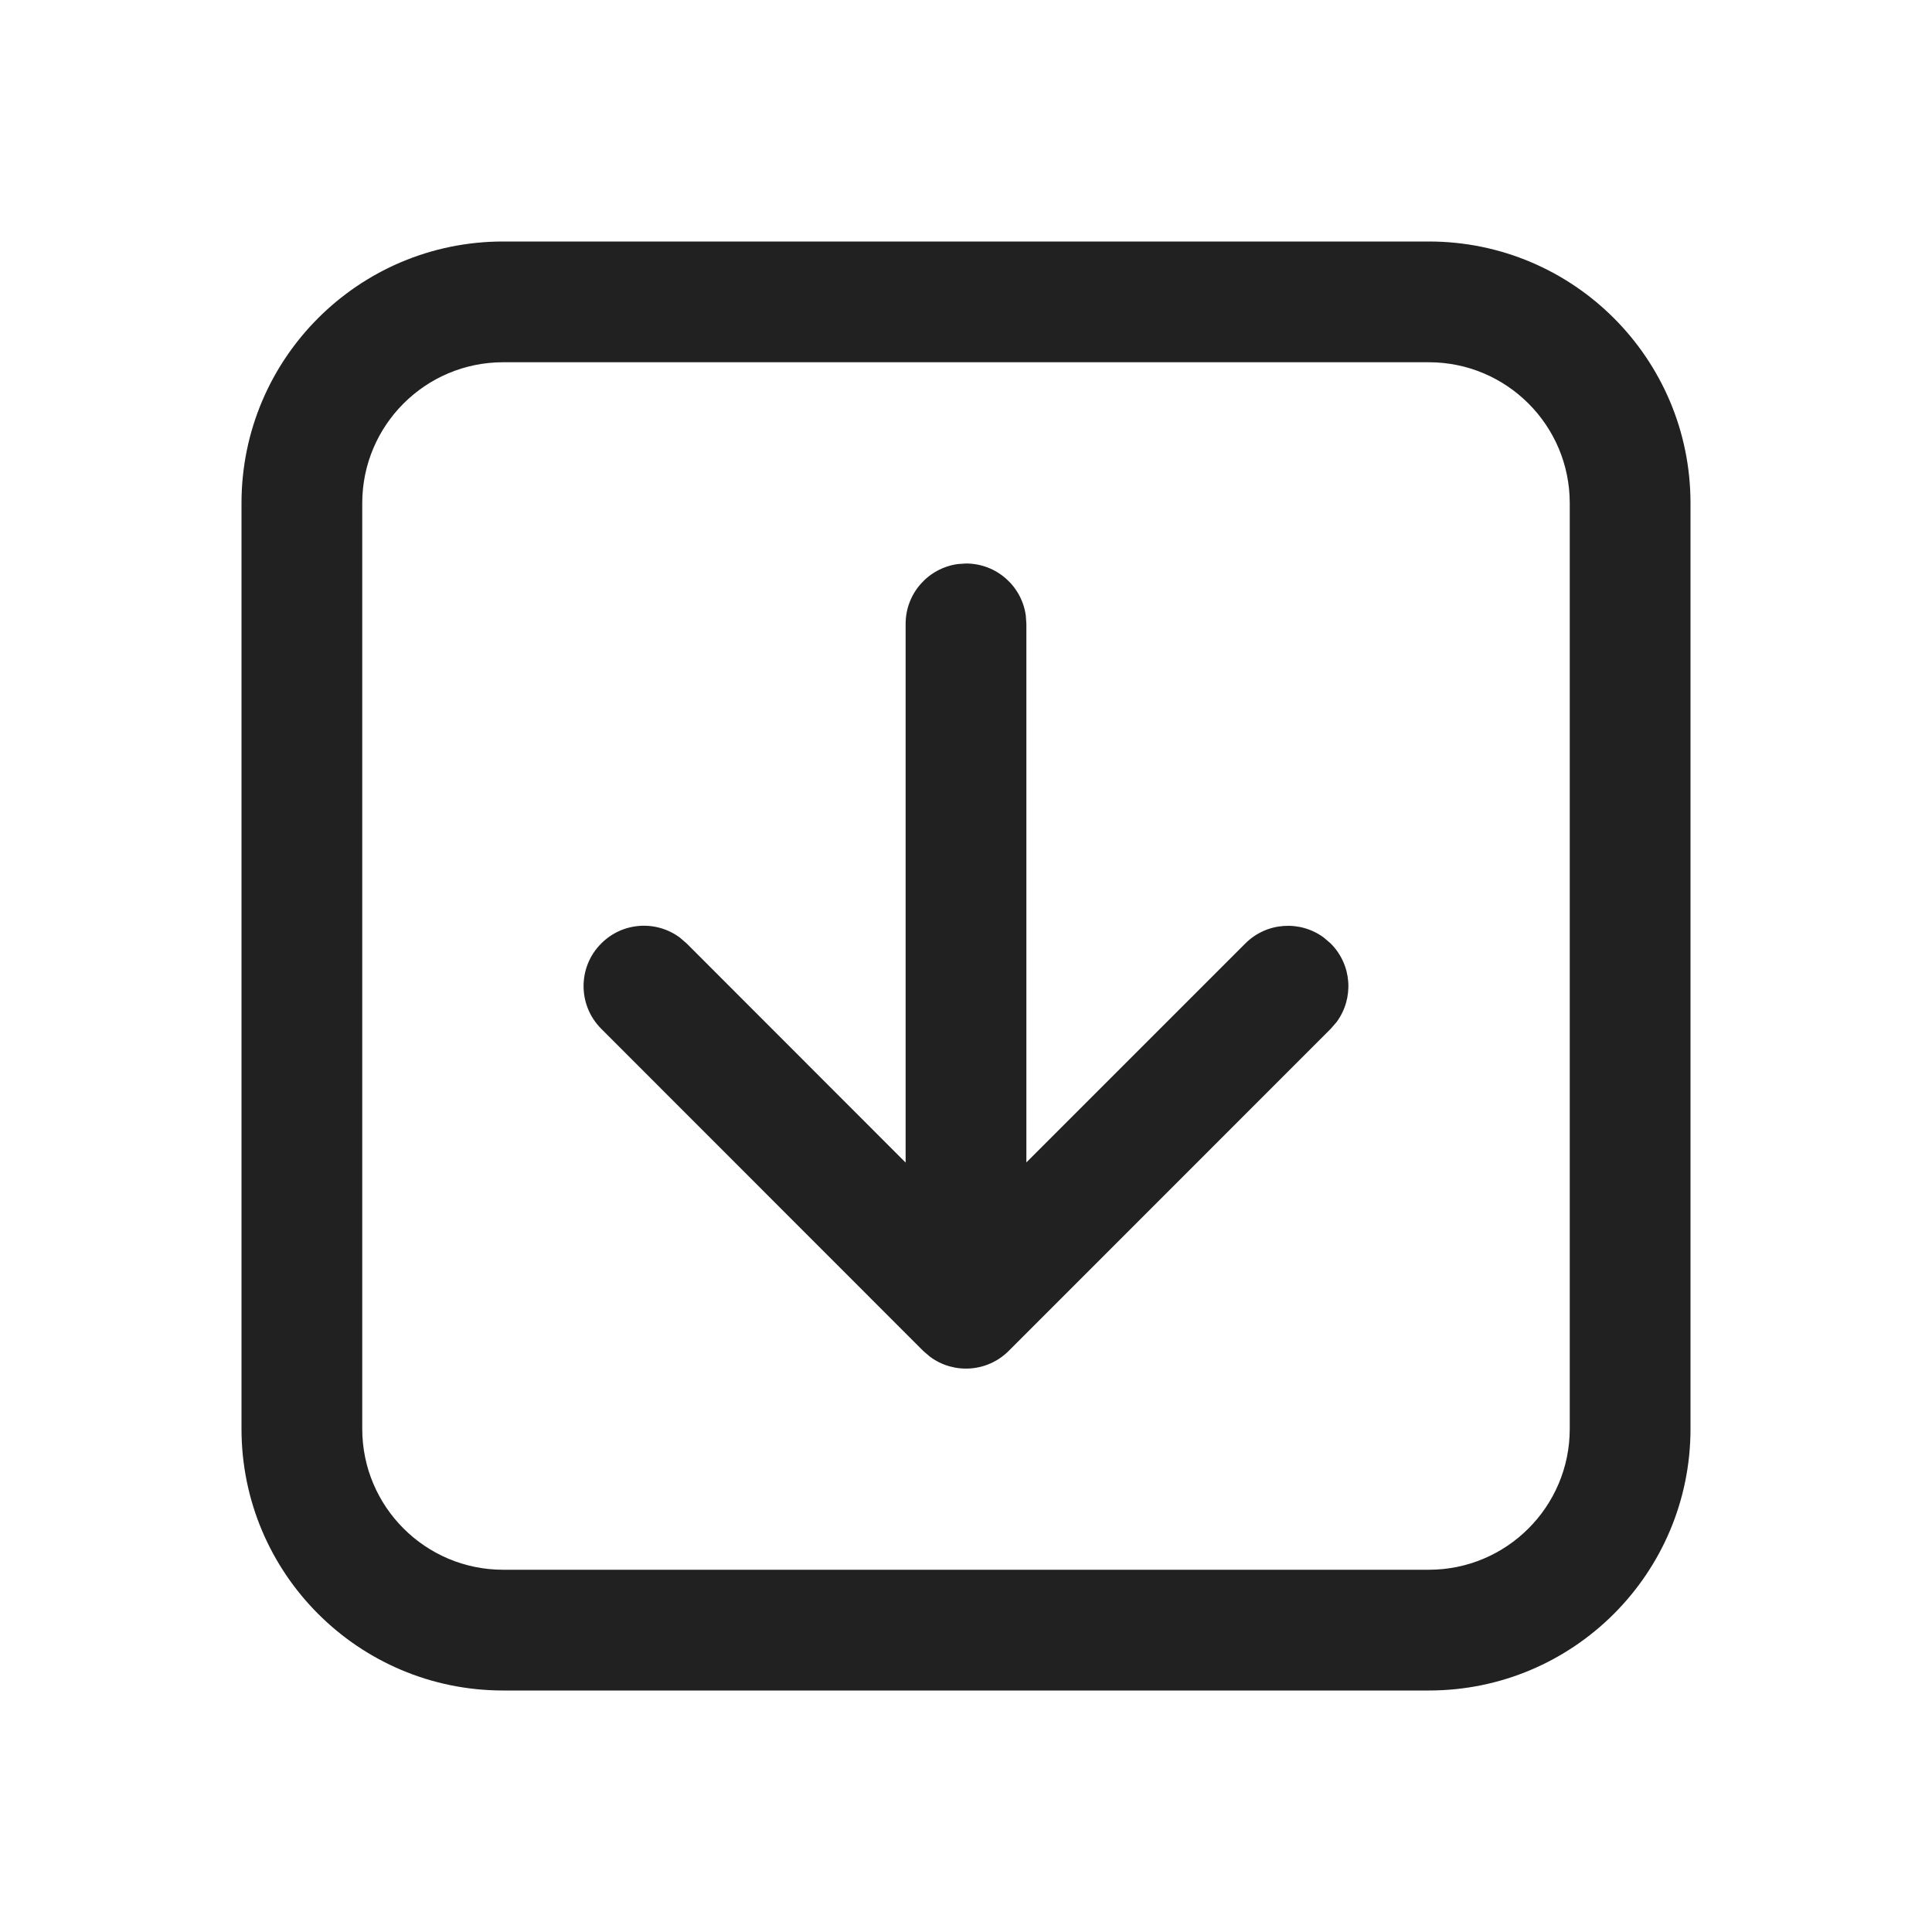
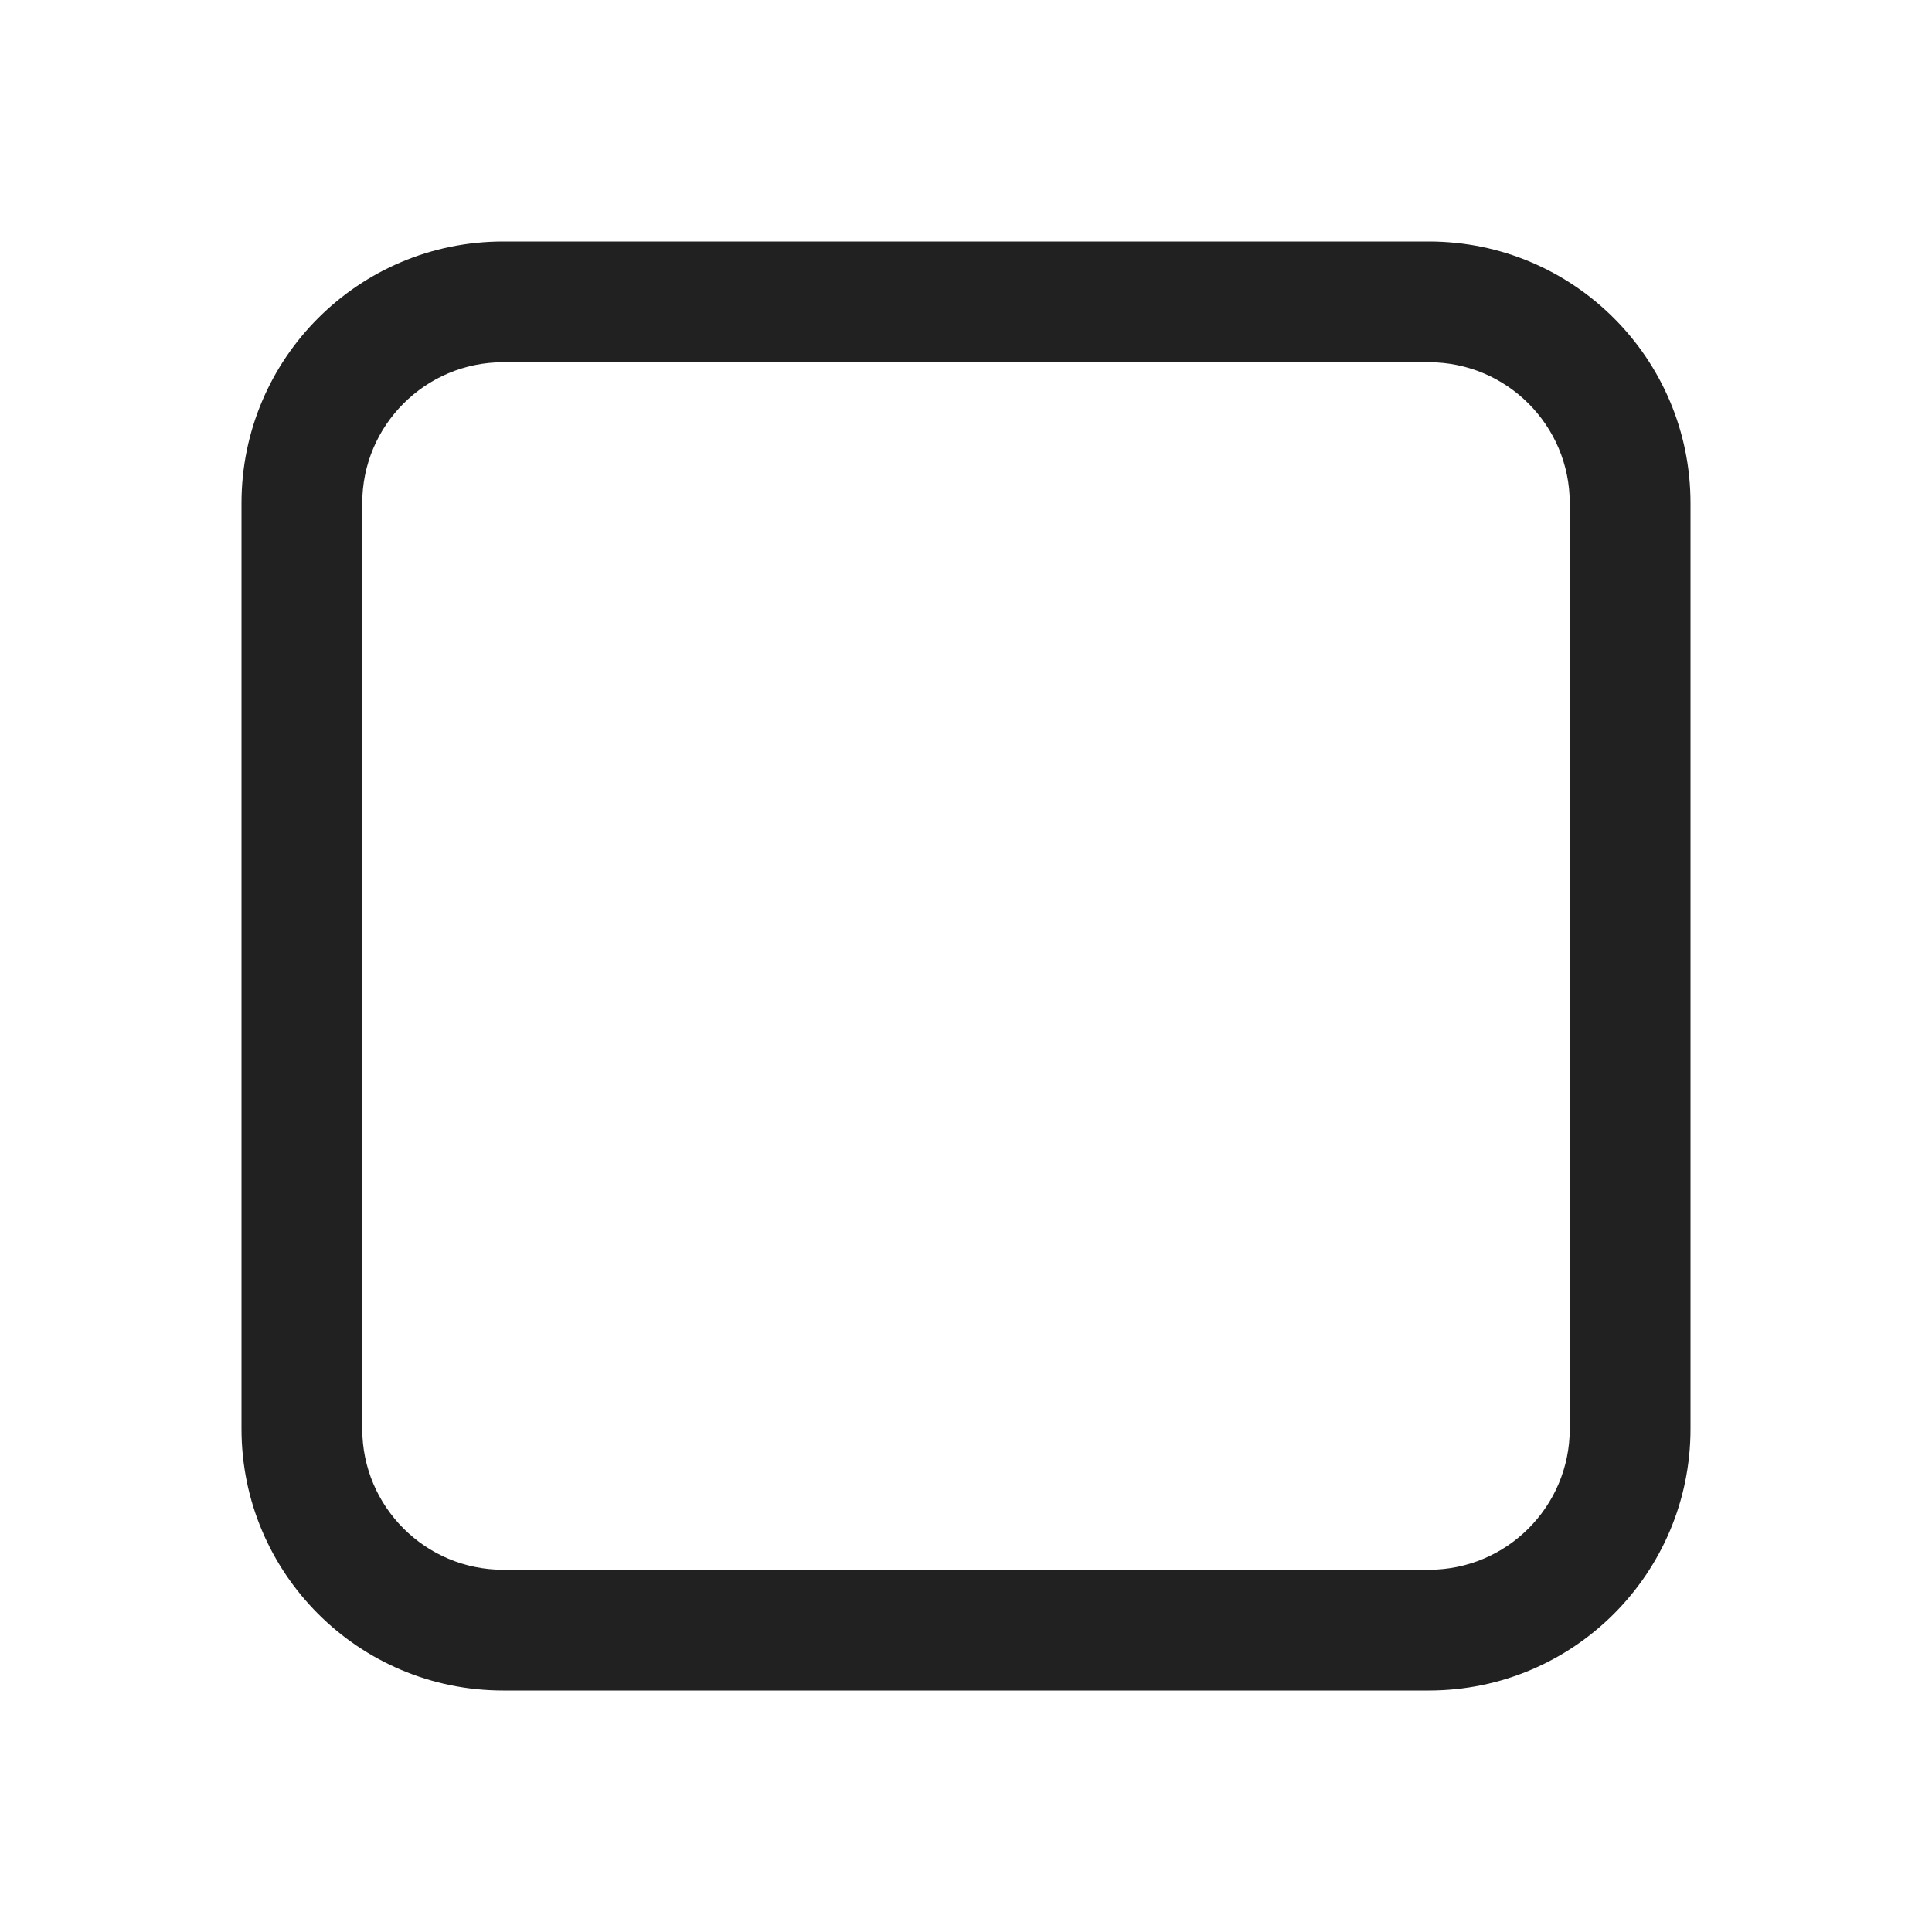
<svg xmlns="http://www.w3.org/2000/svg" width="800px" height="800px" viewBox="0 0 24 24" fill="none">
-   <path d="M16.53 11.72L16.446 11.648C16.153 11.43 15.736 11.454 15.47 11.72L12.75 14.44L12.75 7.75L12.743 7.648C12.694 7.282 12.38 7 12 7L11.898 7.007C11.532 7.057 11.25 7.37 11.25 7.75L11.25 14.442L8.53 11.72L8.445 11.647C8.152 11.429 7.735 11.453 7.469 11.72C7.176 12.012 7.176 12.487 7.469 12.78L11.469 16.782L11.553 16.854C11.847 17.072 12.263 17.048 12.53 16.782L16.53 12.781L16.603 12.697C16.821 12.403 16.797 11.987 16.53 11.72Z" fill="#212121" />
  <path d="M6.25 3C4.455 3 3 4.455 3 6.25V17.75C3 19.545 4.455 21 6.25 21H17.75C19.545 21 21 19.545 21 17.75V6.25C21 4.455 19.545 3 17.75 3H6.25ZM4.5 6.25C4.5 5.284 5.284 4.5 6.25 4.5H17.75C18.716 4.5 19.5 5.284 19.5 6.25V17.75C19.5 18.716 18.716 19.5 17.75 19.5H6.25C5.284 19.5 4.5 18.716 4.5 17.75V6.25Z" fill="#212121" />
</svg>